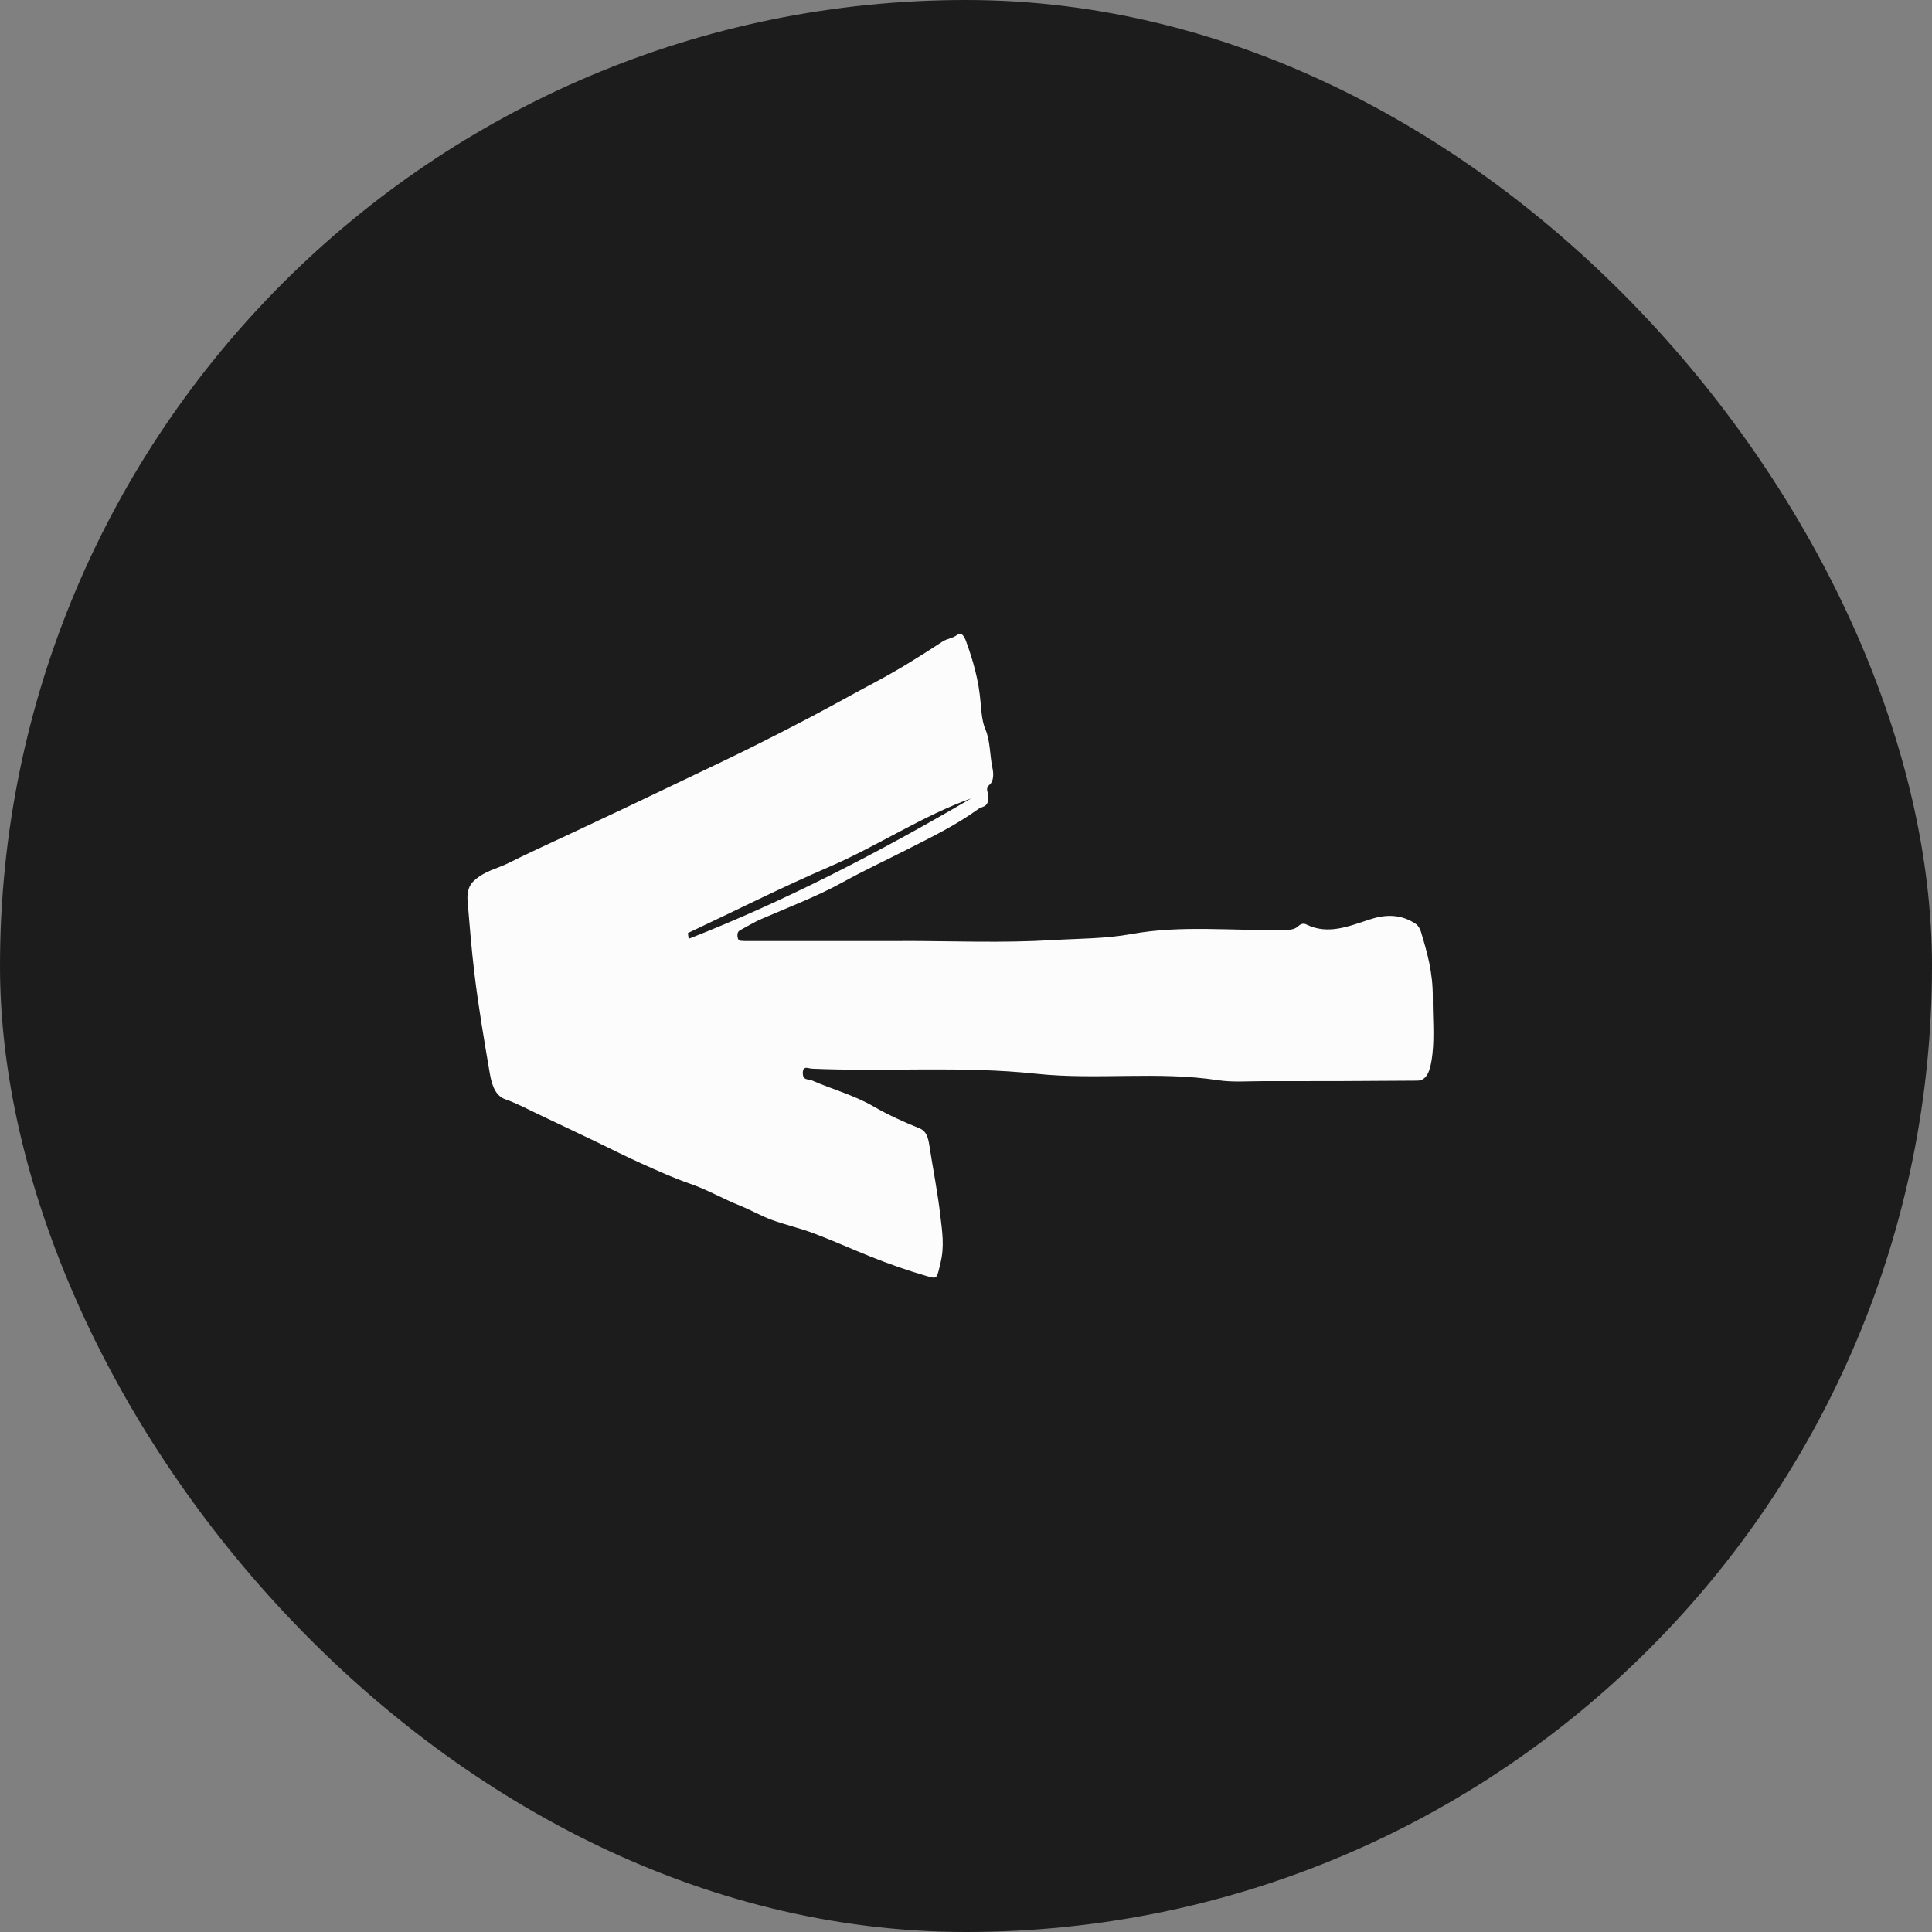
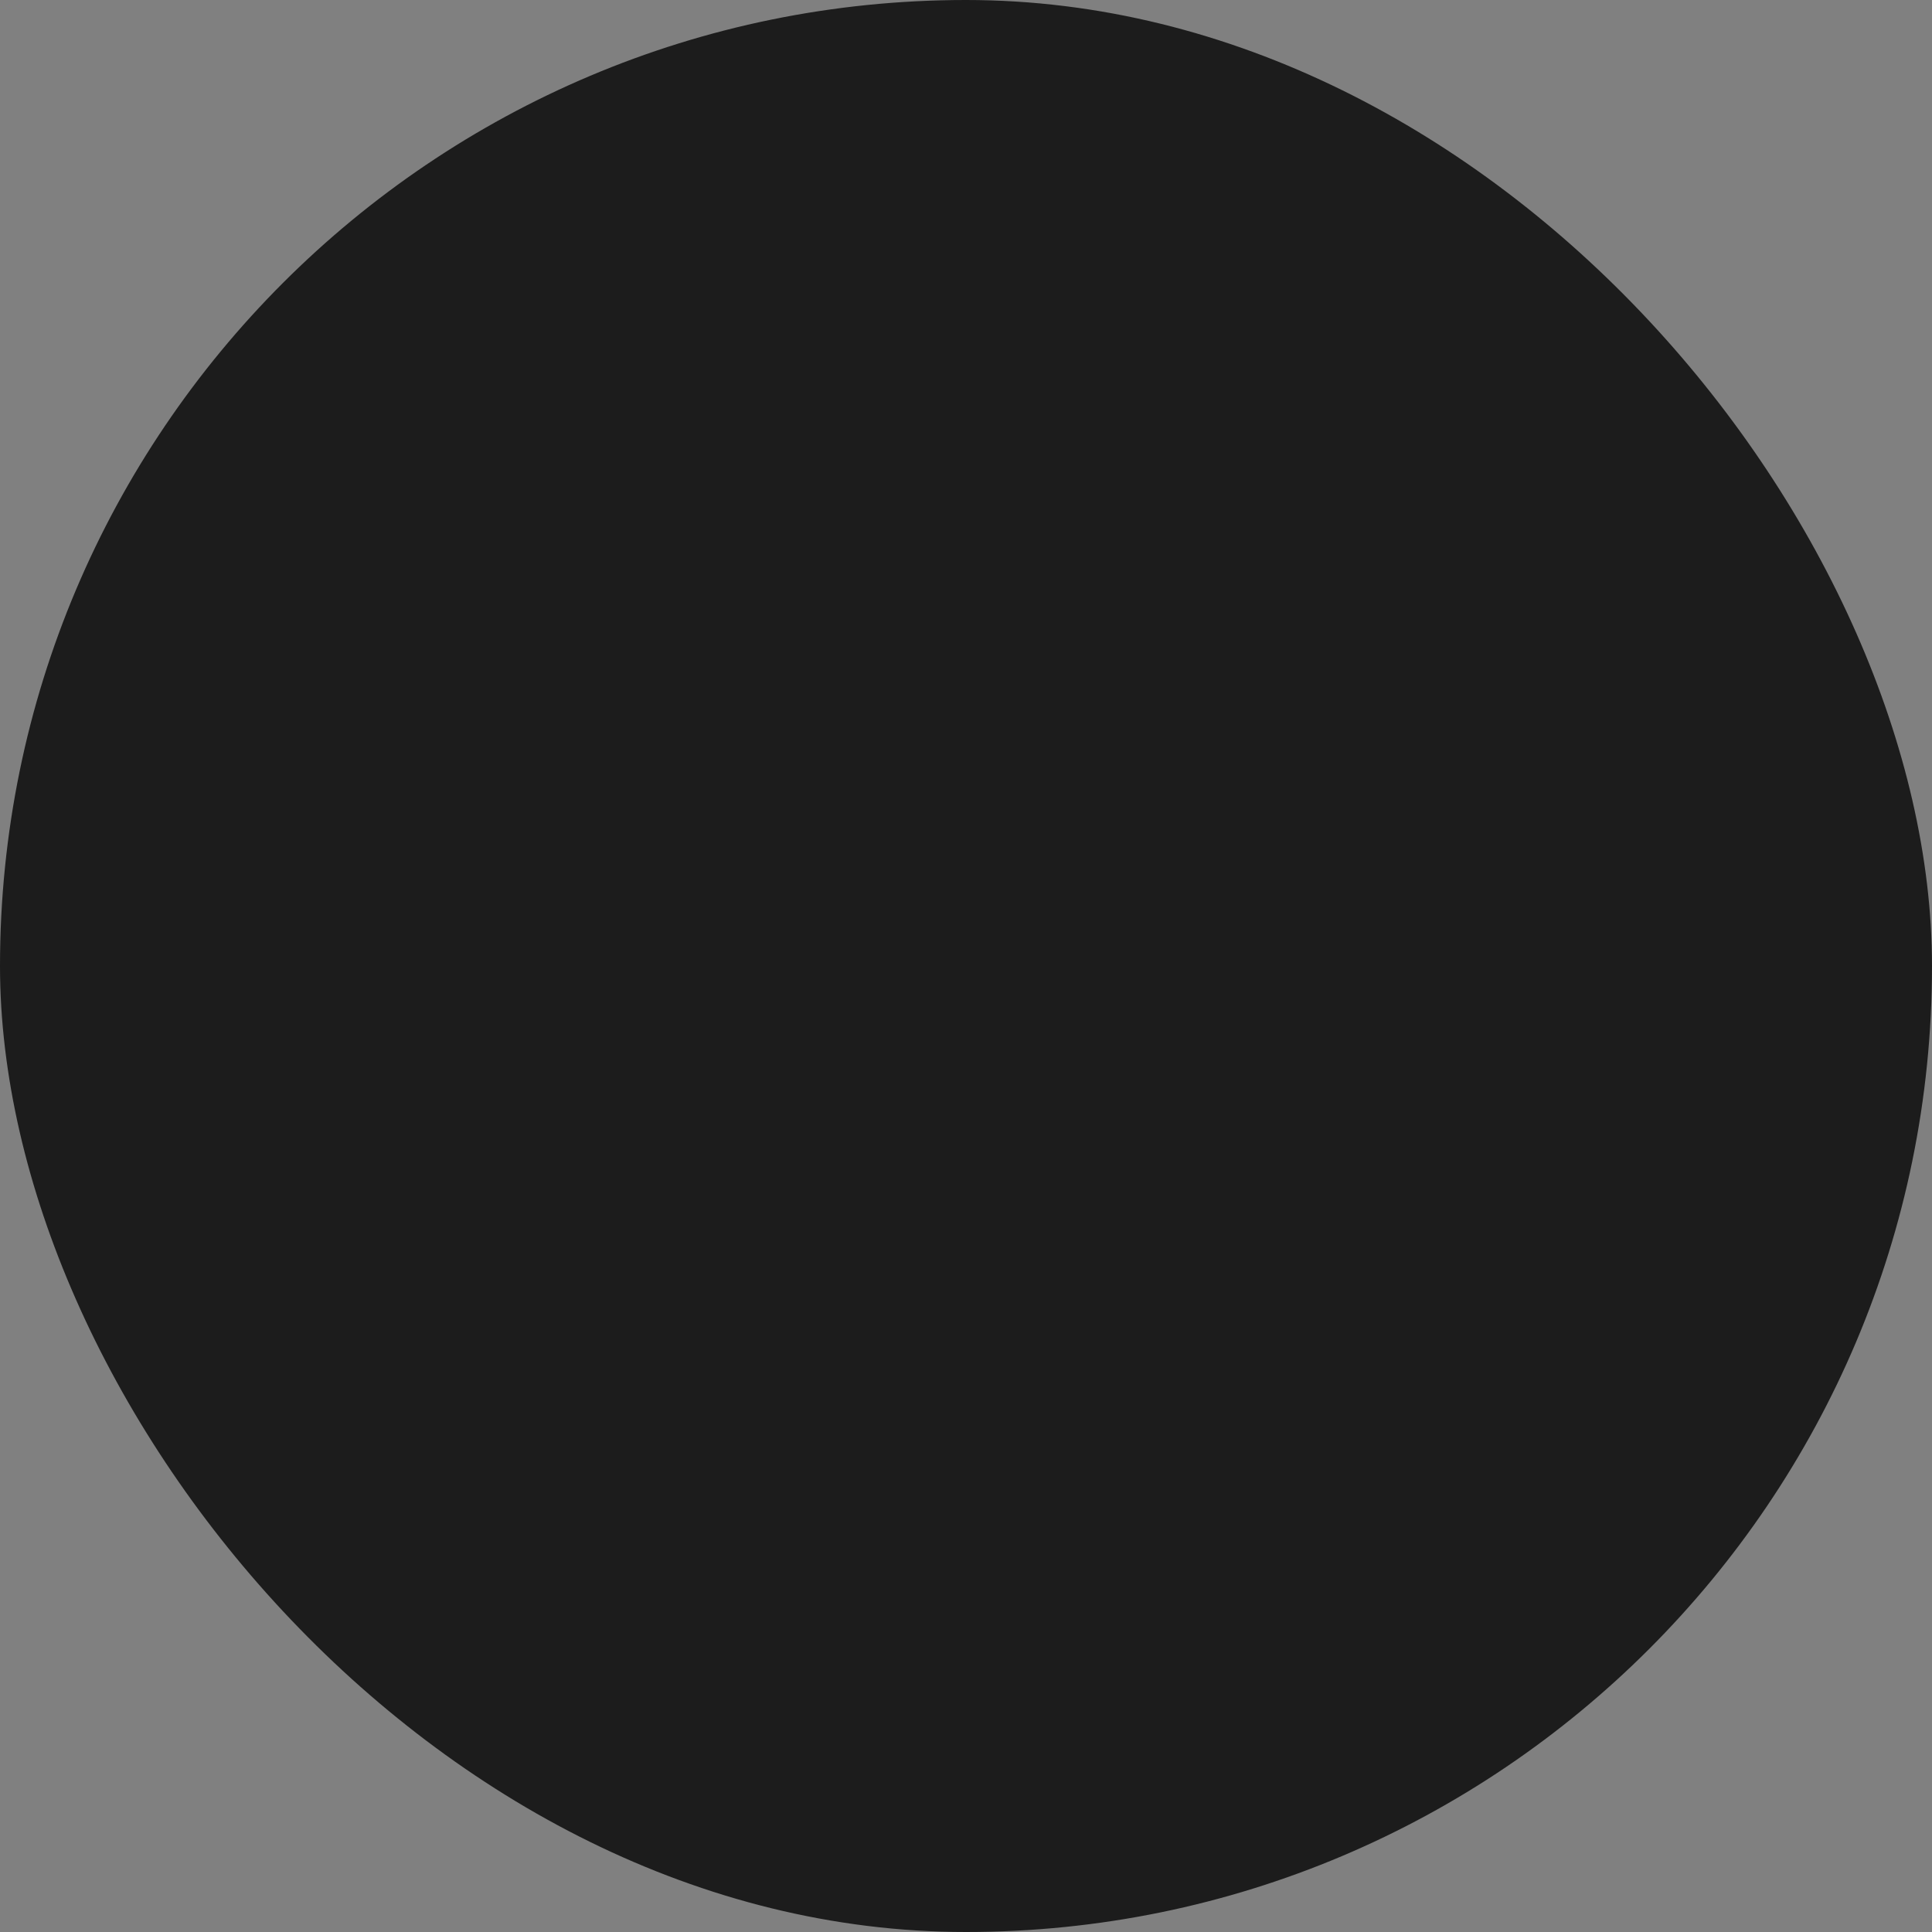
<svg xmlns="http://www.w3.org/2000/svg" fill="none" version="1.1" width="62" height="62" viewBox="0 0 62 62">
  <rect x="0" y="0" width="62" height="62" fill="#808080" stroke="none" />
  <g transform="matrix(-1,2.2323361292819754e-7,-2.2323361292819754e-7,-1,124,124)">
    <g>
      <rect x="62" y="62" width="62" height="62" rx="31" fill="#1C1C1C" fill-opacity="1" style="mix-blend-mode:passthrough" />
    </g>
    <g>
-       <path d="M95.032,93.803C93.43,93.803,91.827,93.733,90.226,93.831C89.383,93.882,88.532,93.872,87.694,94.025C86.061,94.323,84.429,94.115,82.797,94.164C82.634,94.164,82.472,94.145,82.319,94.293C82.239,94.362,82.15,94.374,82.066,94.327C81.383,93.995,80.718,94.272,80.045,94.493C79.548,94.657,79.04,94.677,78.553,94.341C78.489,94.293,78.435,94.206,78.399,94.095C78.202,93.438,78.014,92.798,78.02,91.98C78.026,91.382,77.965,90.79,78.031,90.179C78.092,89.625,78.212,89.324,78.515,89.321C80.177,89.307,81.839,89.302,83.5,89.304C83.971,89.304,84.445,89.264,84.913,89.335C86.853,89.631,88.798,89.335,90.736,89.541C93.14,89.8,95.544,89.599,97.948,89.705C98.051,89.71,98.23,89.812,98.237,89.584C98.246,89.314,98.062,89.379,97.95,89.33C97.288,89.038,96.612,88.867,95.96,88.489C95.482,88.213,94.994,87.994,94.504,87.796C94.33,87.725,94.231,87.602,94.182,87.279C94.064,86.509,93.911,85.755,93.822,84.975C93.766,84.501,93.688,84.014,93.814,83.489C93.944,82.945,93.91,82.949,94.285,83.057C94.891,83.232,95.491,83.445,96.09,83.685C96.689,83.925,97.28,84.193,97.878,84.418C98.327,84.588,98.784,84.689,99.234,84.853C99.575,84.979,99.909,85.171,100.249,85.308C100.788,85.522,101.315,85.829,101.858,86.014C102.384,86.195,102.904,86.433,103.424,86.666C103.903,86.881,104.379,87.124,104.856,87.354C105.49,87.658,106.125,87.96,106.759,88.26C107.097,88.42,107.433,88.6,107.775,88.719C108.039,88.811,108.195,89.05,108.279,89.538C108.461,90.606,108.644,91.673,108.776,92.767C108.868,93.532,108.93,94.311,108.995,95.086C109.021,95.391,108.941,95.596,108.79,95.735C108.439,96.058,108.053,96.118,107.684,96.303C107.052,96.62,106.416,96.907,105.781,97.205C105.179,97.488,104.577,97.771,103.975,98.055C103.341,98.355,102.706,98.658,102.072,98.963C101.347,99.311,100.621,99.652,99.897,100.011C99.248,100.334,98.6,100.666,97.953,101.006C97.266,101.369,96.583,101.753,95.896,102.118C95.176,102.5,94.465,102.944,93.759,103.408C93.598,103.514,93.424,103.511,93.263,103.64C93.156,103.726,93.058,103.589,92.999,103.425C92.777,102.811,92.587,102.175,92.529,101.418C92.508,101.137,92.473,100.816,92.383,100.609C92.217,100.229,92.239,99.756,92.15,99.348C92.111,99.166,92.11,98.921,92.249,98.814C92.291,98.781,92.337,98.709,92.32,98.635C92.193,98.071,92.465,98.139,92.596,98.044C93.343,97.504,94.119,97.132,94.889,96.739C95.569,96.392,96.253,96.076,96.929,95.702C97.794,95.225,98.678,94.894,99.553,94.514C99.784,94.417,100.011,94.274,100.24,94.153C100.291,94.125,100.343,94.085,100.334,93.959C100.324,93.833,100.274,93.812,100.221,93.807C100.144,93.8,100.067,93.8,99.99,93.8L95.03,93.8L95.032,93.803ZM92.837,98.377C94.374,97.83,95.854,96.844,97.38,96.186C98.906,95.528,100.41,94.77,101.925,94.057L101.9,93.872C98.84,95.07,95.827,96.626,92.837,98.377Z" fill="#FDFCFC" fill-opacity="1" style="mix-blend-mode:passthrough" />
-     </g>
+       </g>
  </g>
</svg>